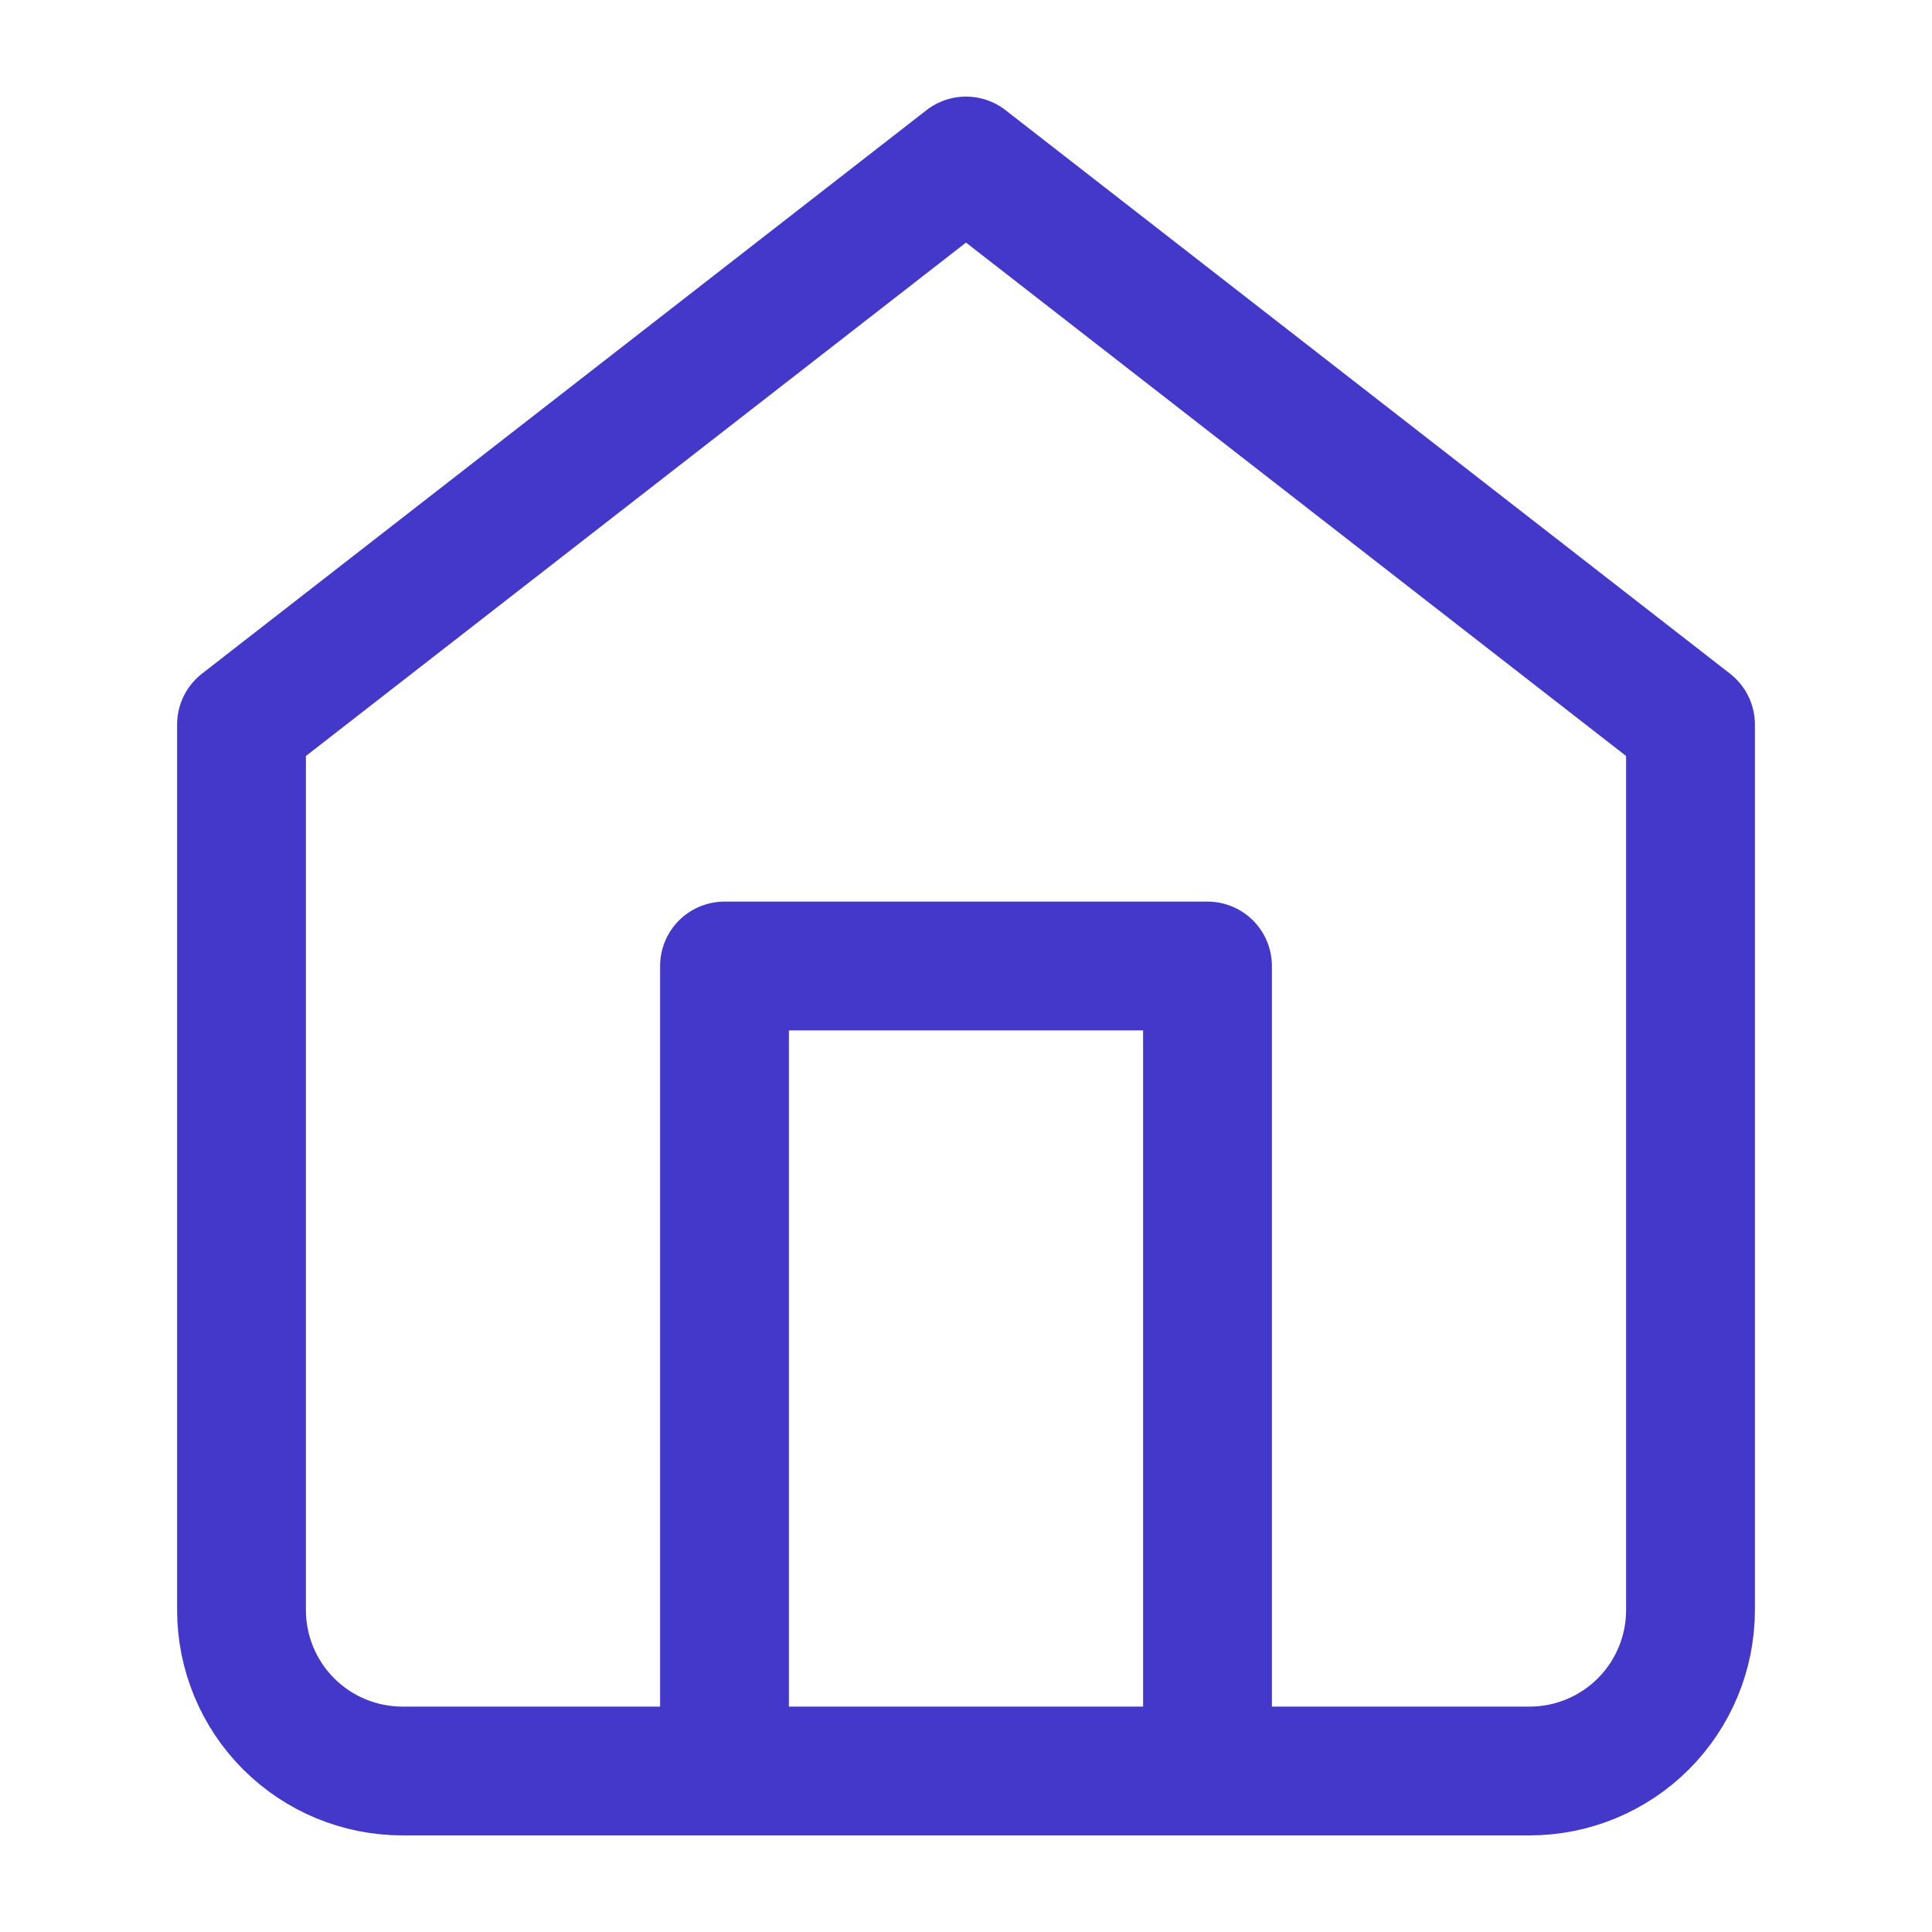
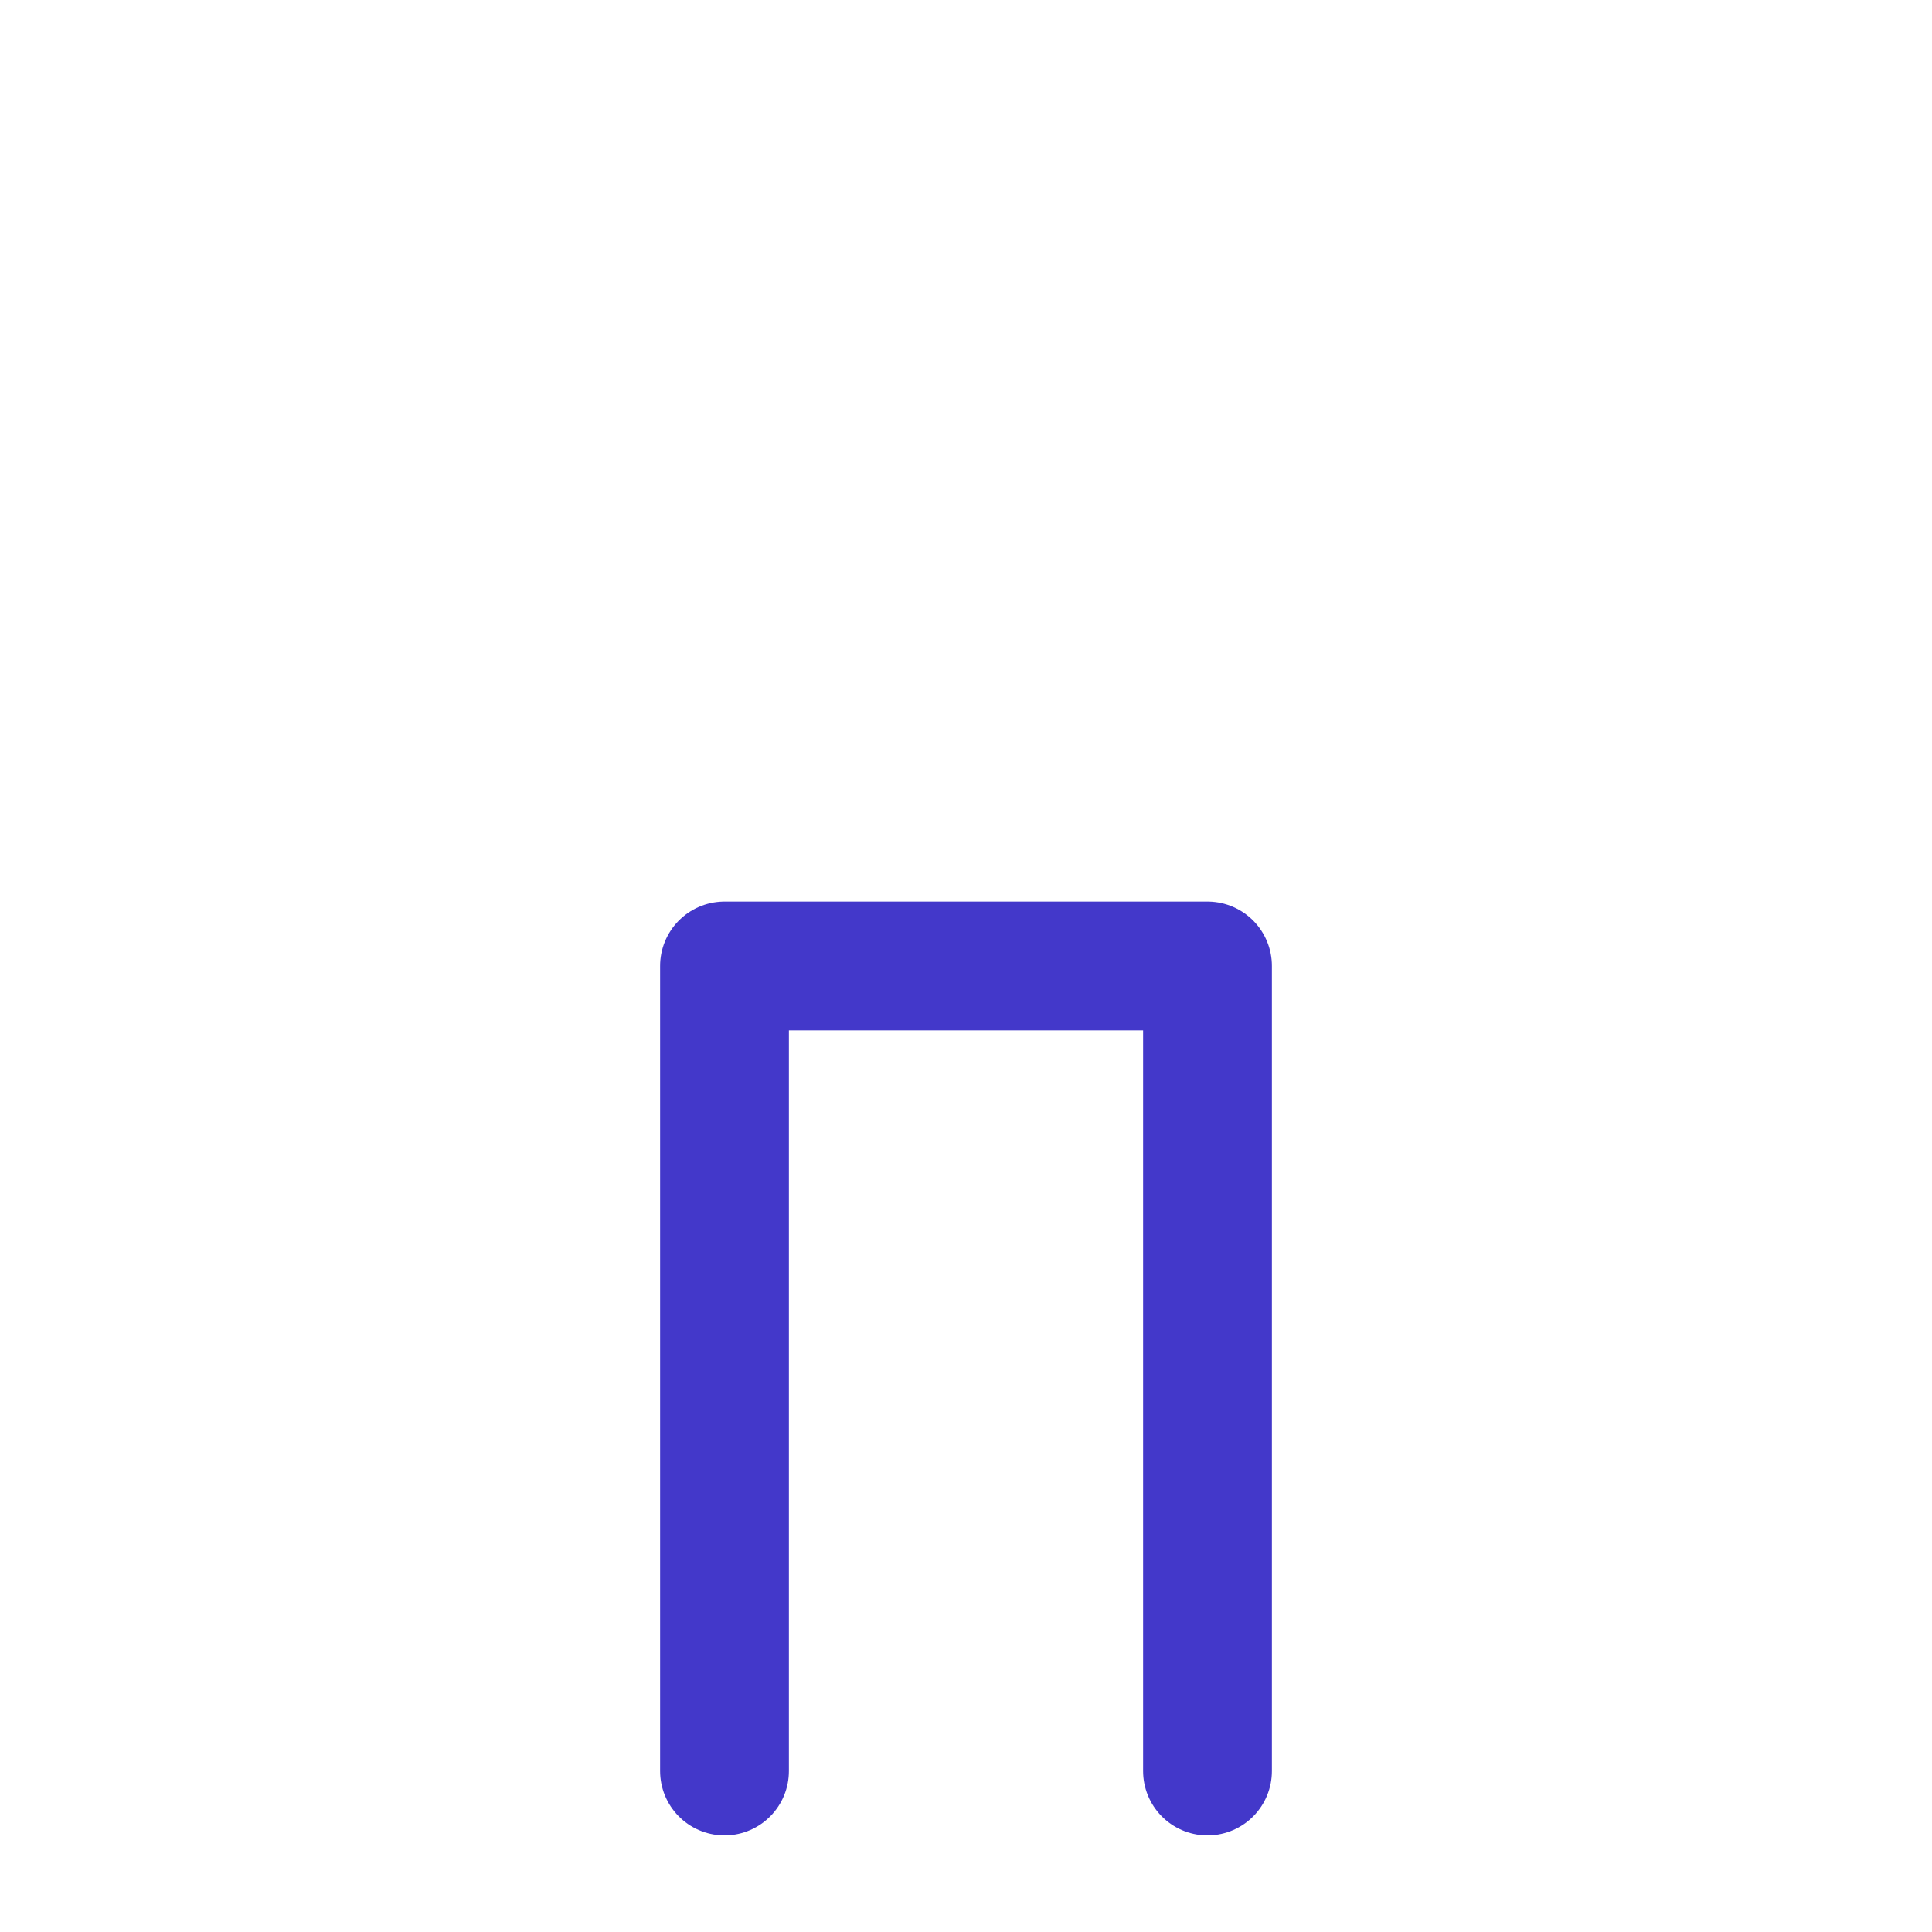
<svg xmlns="http://www.w3.org/2000/svg" width="30" height="30" viewBox="0 0 30 30" fill="none">
-   <path d="M3.75 11.25L15 2.5L26.25 11.25V25C26.25 25.663 25.987 26.299 25.518 26.768C25.049 27.237 24.413 27.5 23.75 27.5H6.25C5.587 27.5 4.951 27.237 4.482 26.768C4.013 26.299 3.75 25.663 3.75 25V11.25Z" stroke="#4338CA" stroke-width="2" stroke-linecap="round" stroke-linejoin="round" />
  <path d="M11.25 27.5V15H18.75V27.5" stroke="#4338CA" stroke-width="2" stroke-linecap="round" stroke-linejoin="round" />
</svg>